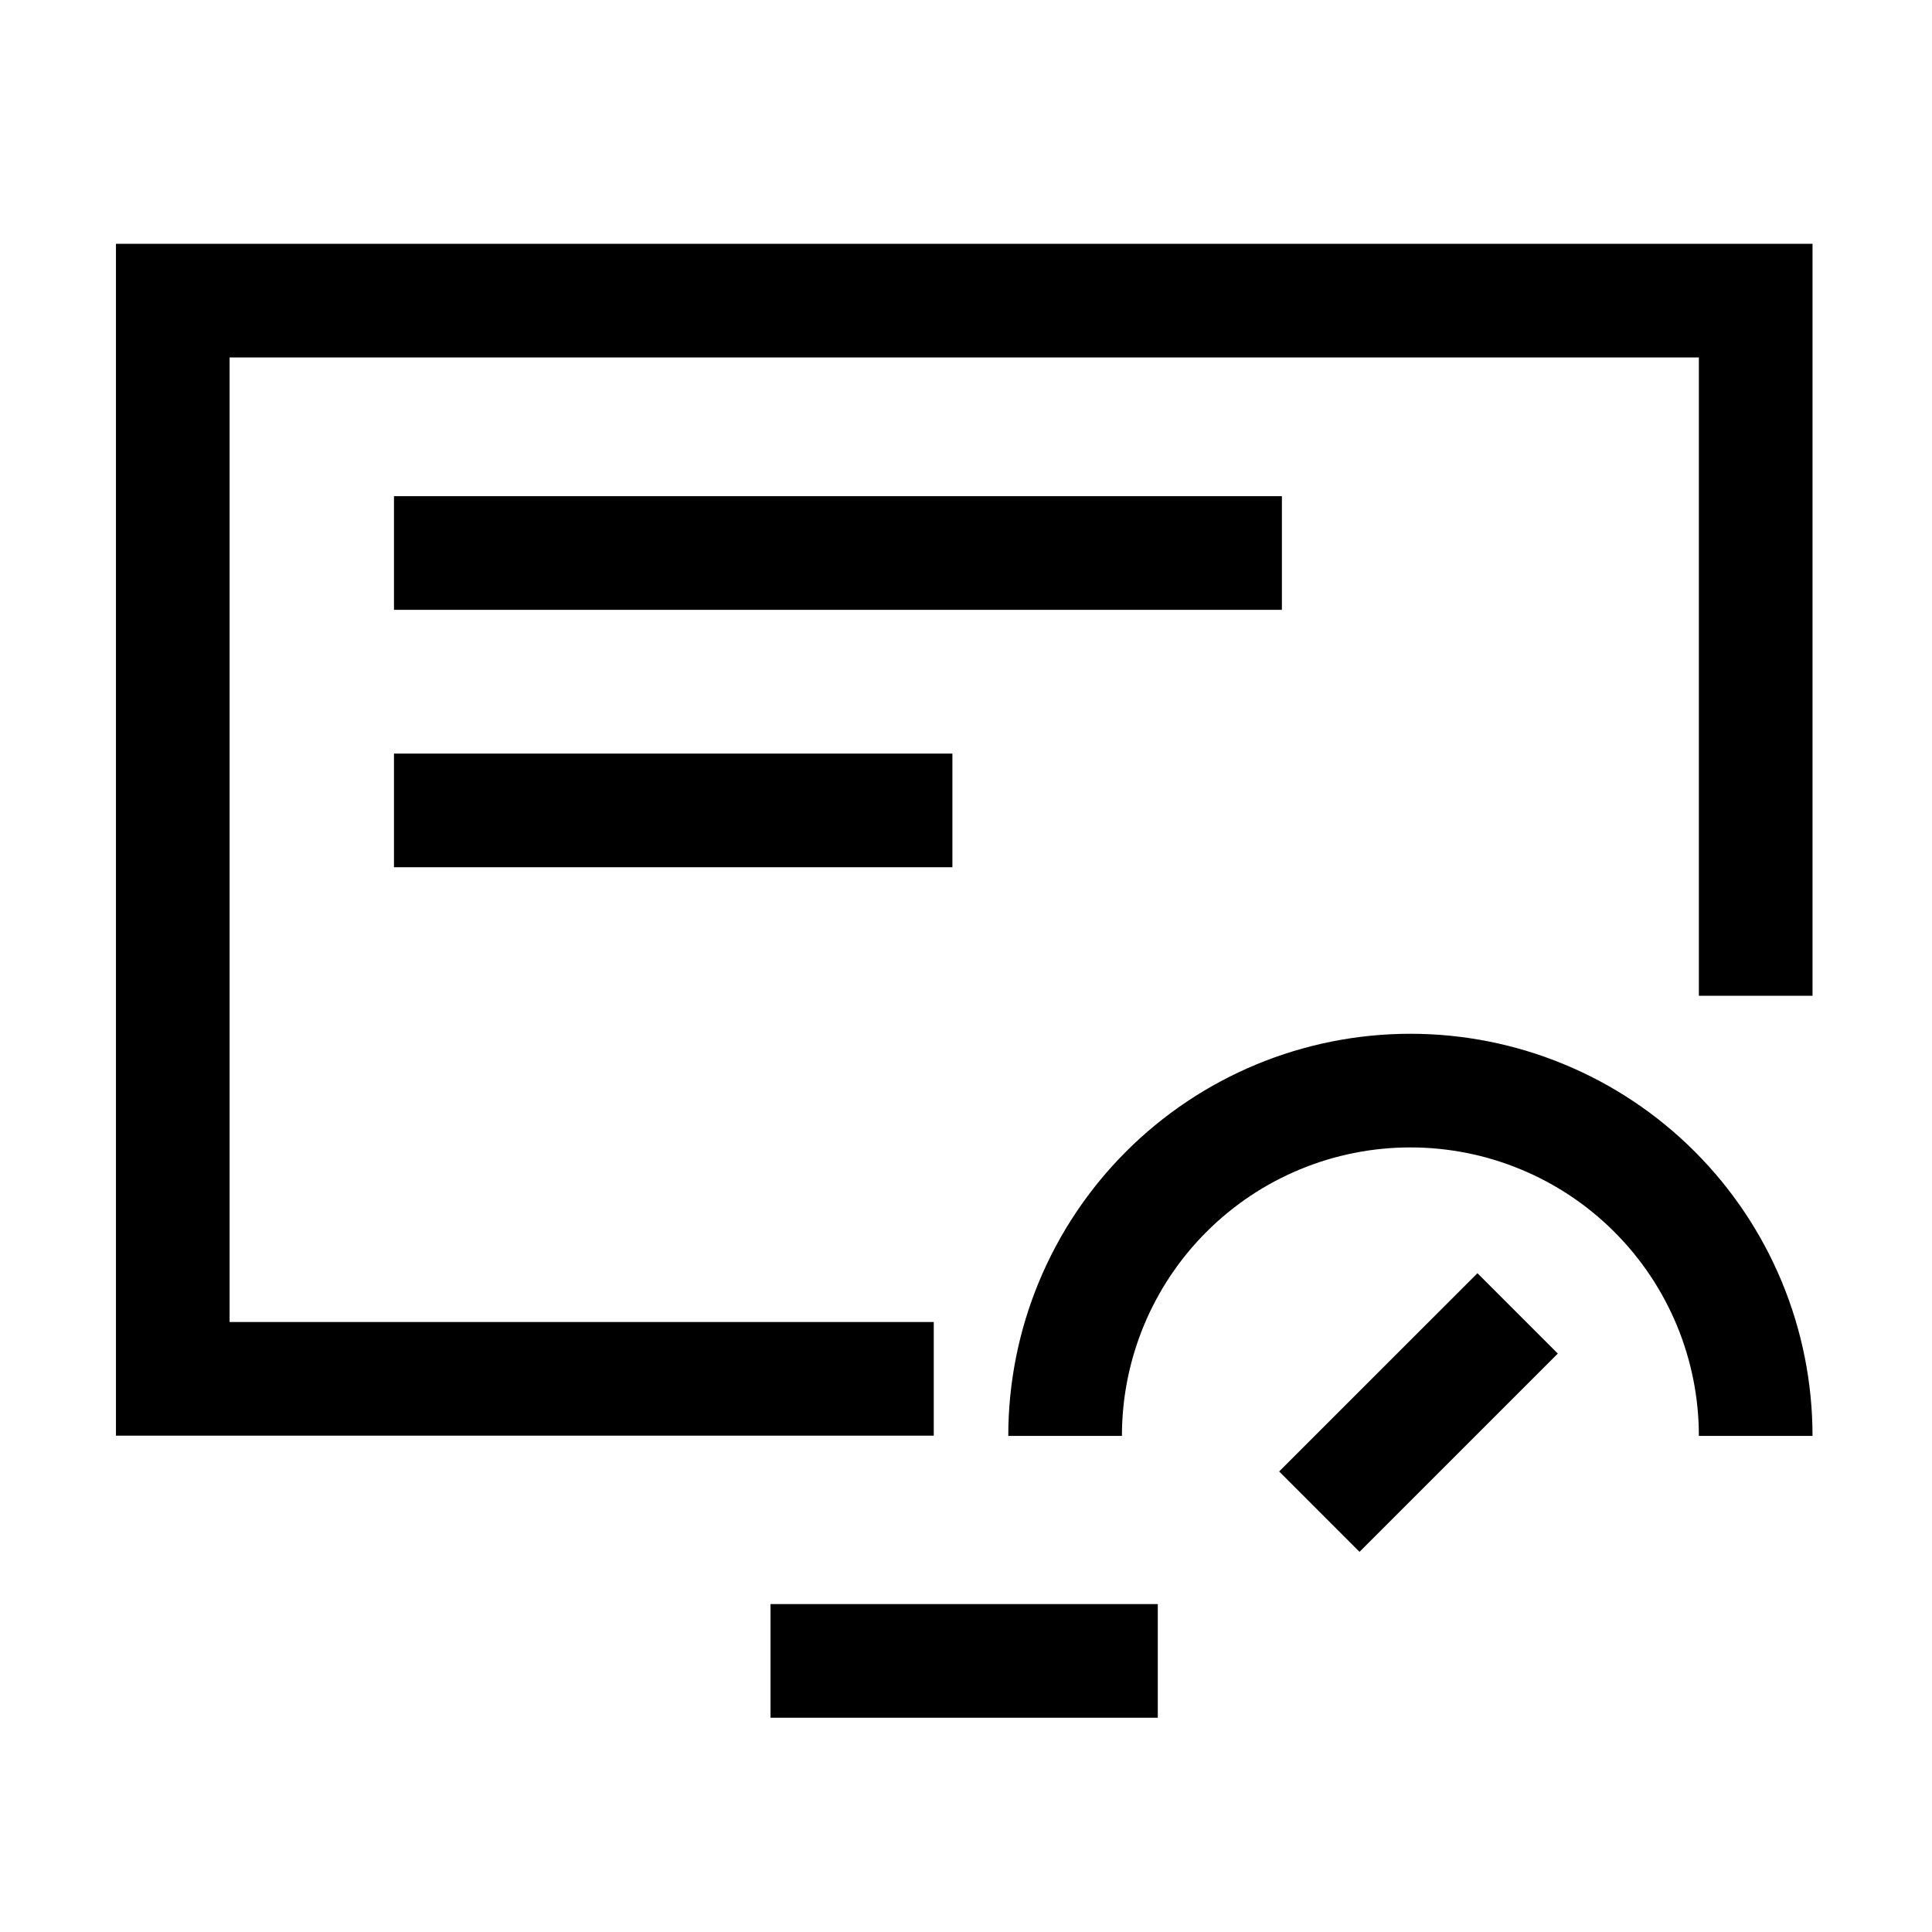
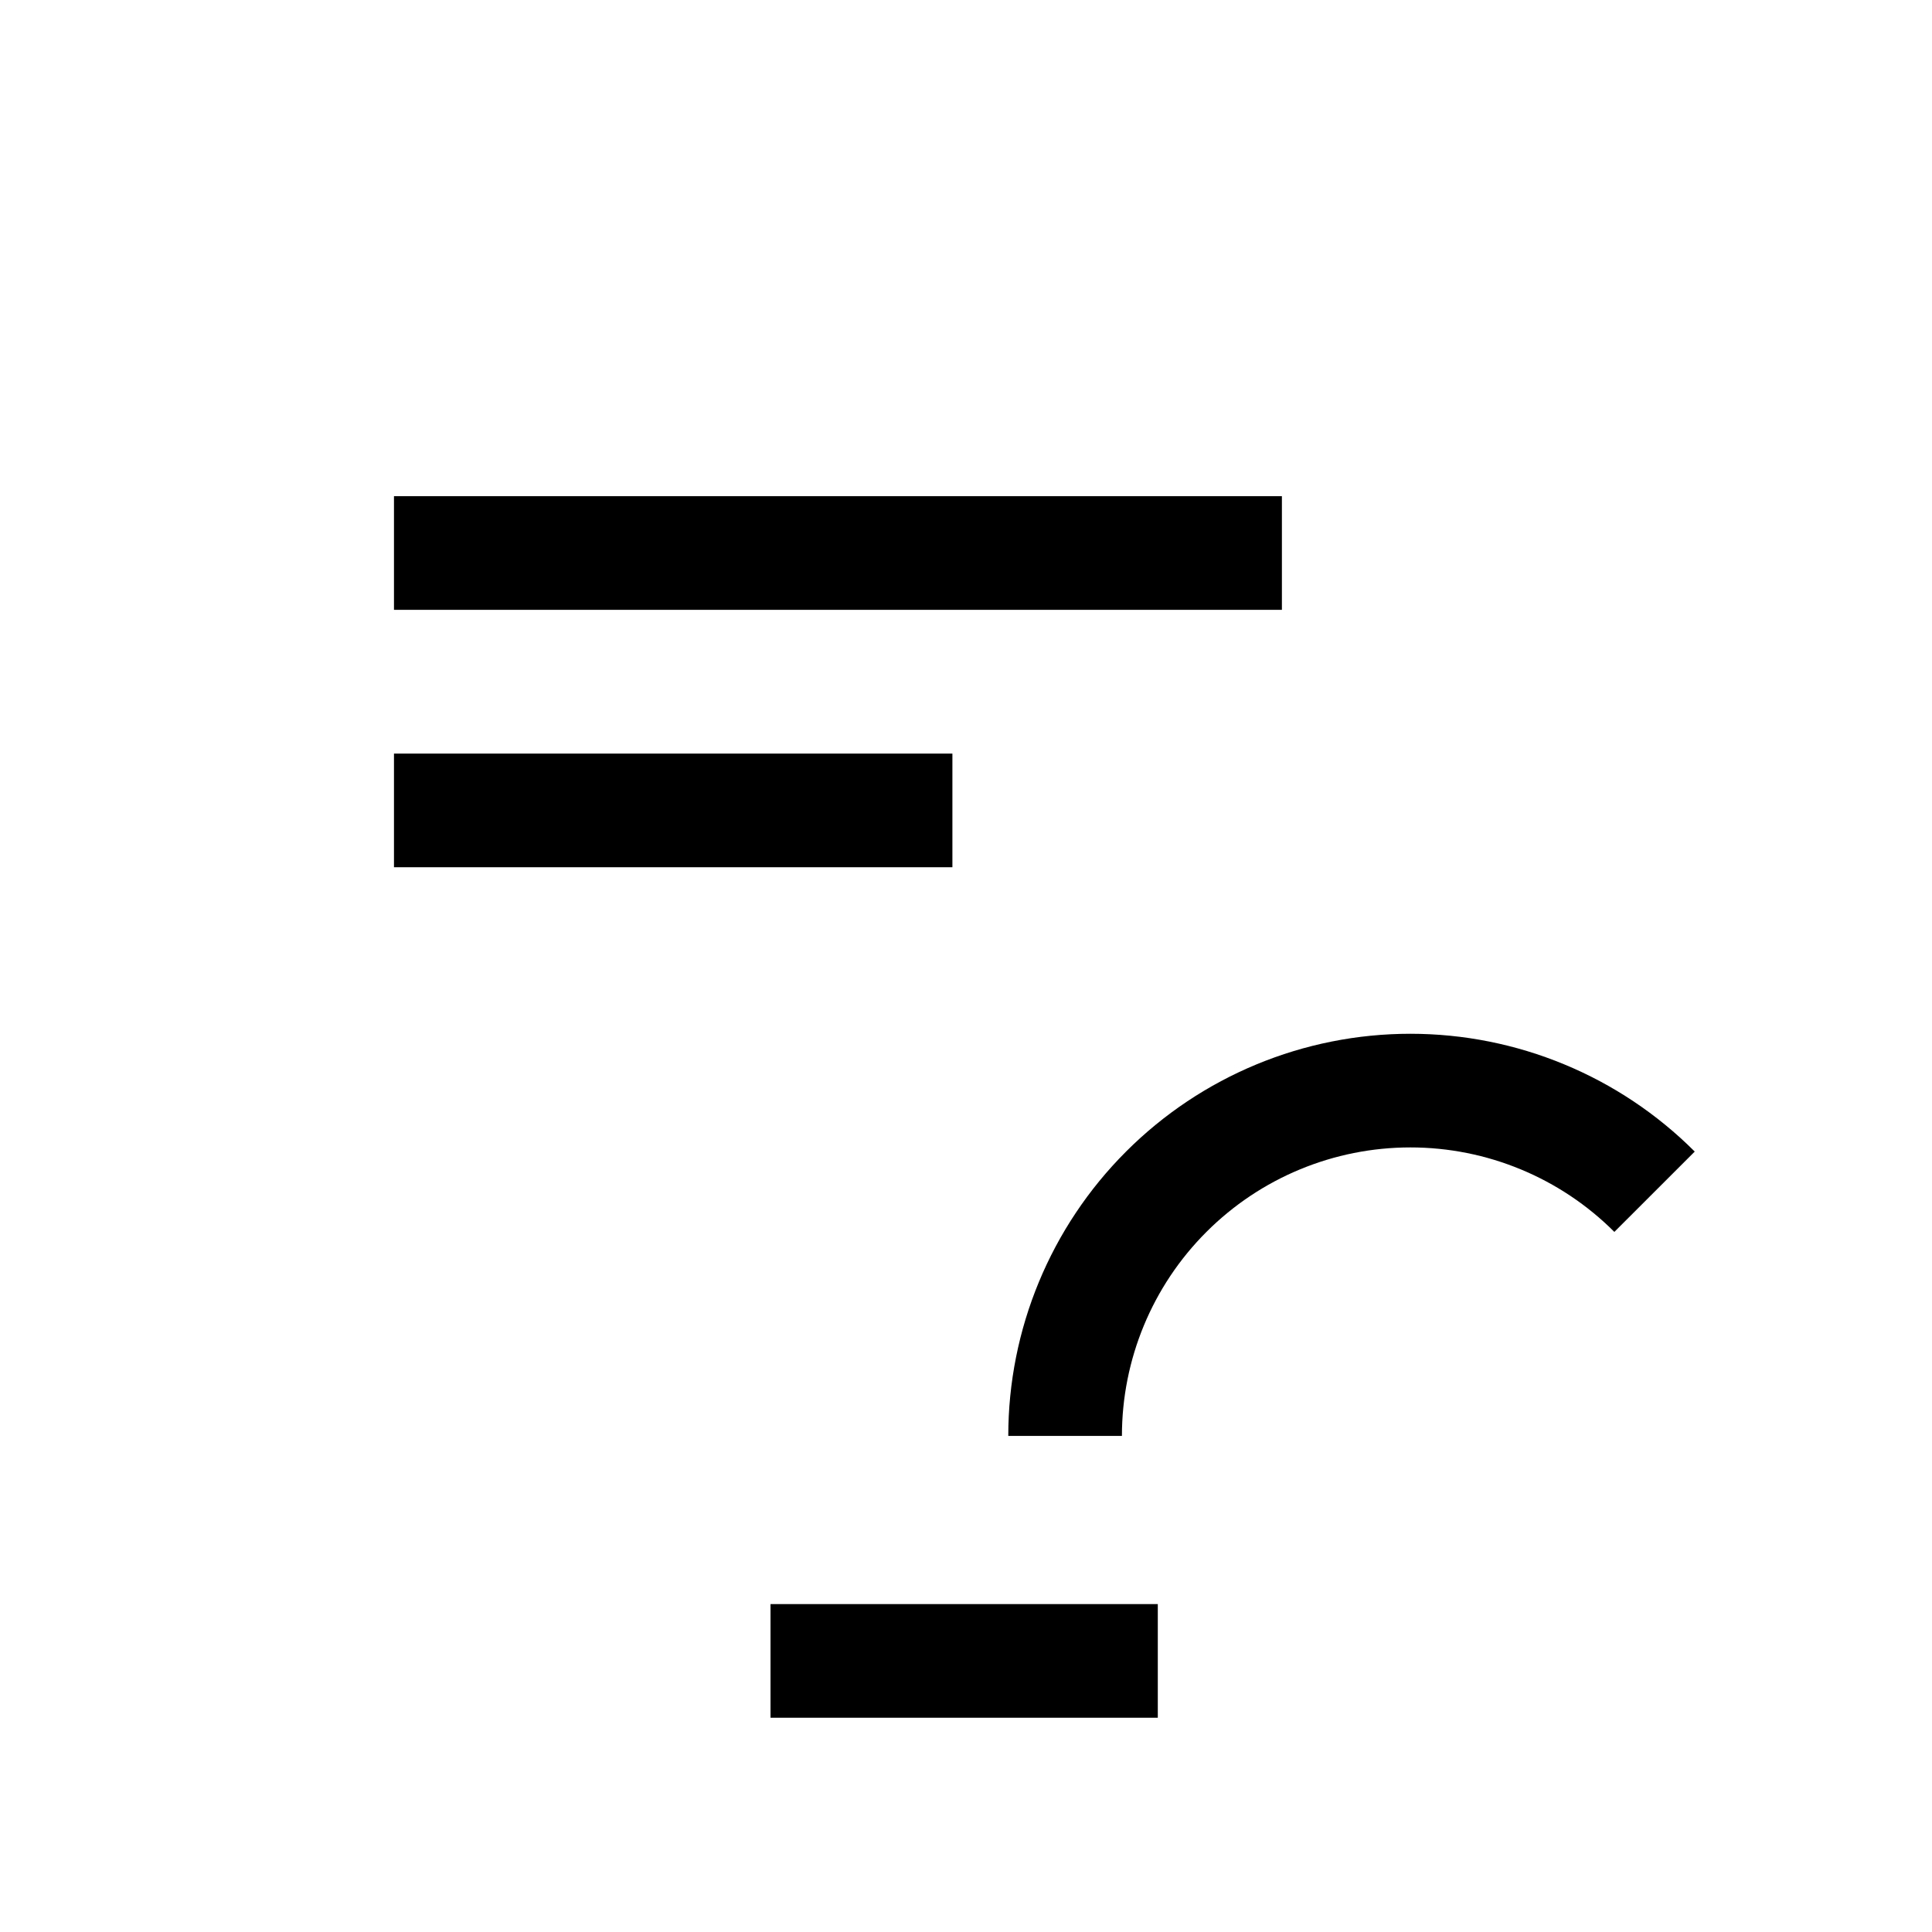
<svg xmlns="http://www.w3.org/2000/svg" width="51" height="51" viewBox="0 0 51 51" fill="none">
-   <path d="M46.346 26.286V7.936H4.561V36.398H24.649" stroke="black" stroke-width="3" stroke-miterlimit="10" />
  <path d="M20.34 43.844H30.563" stroke="black" stroke-width="3" stroke-miterlimit="10" />
-   <path d="M28.116 37.904C28.116 35.486 29.076 33.168 30.786 31.459C32.495 29.749 34.813 28.789 37.231 28.789C39.648 28.789 41.967 29.749 43.676 31.459C45.385 33.168 46.346 35.486 46.346 37.904" stroke="black" stroke-width="3" stroke-miterlimit="10" />
-   <path d="M34.827 39.904L40.062 34.67" stroke="black" stroke-width="3" />
+   <path d="M28.116 37.904C28.116 35.486 29.076 33.168 30.786 31.459C32.495 29.749 34.813 28.789 37.231 28.789C39.648 28.789 41.967 29.749 43.676 31.459" stroke="black" stroke-width="3" stroke-miterlimit="10" />
  <path d="M10.4 14.598H33.839" stroke="black" stroke-width="3" stroke-miterlimit="10" />
  <path d="M10.4 21.393H25.141" stroke="black" stroke-width="3" stroke-miterlimit="10" />
</svg>